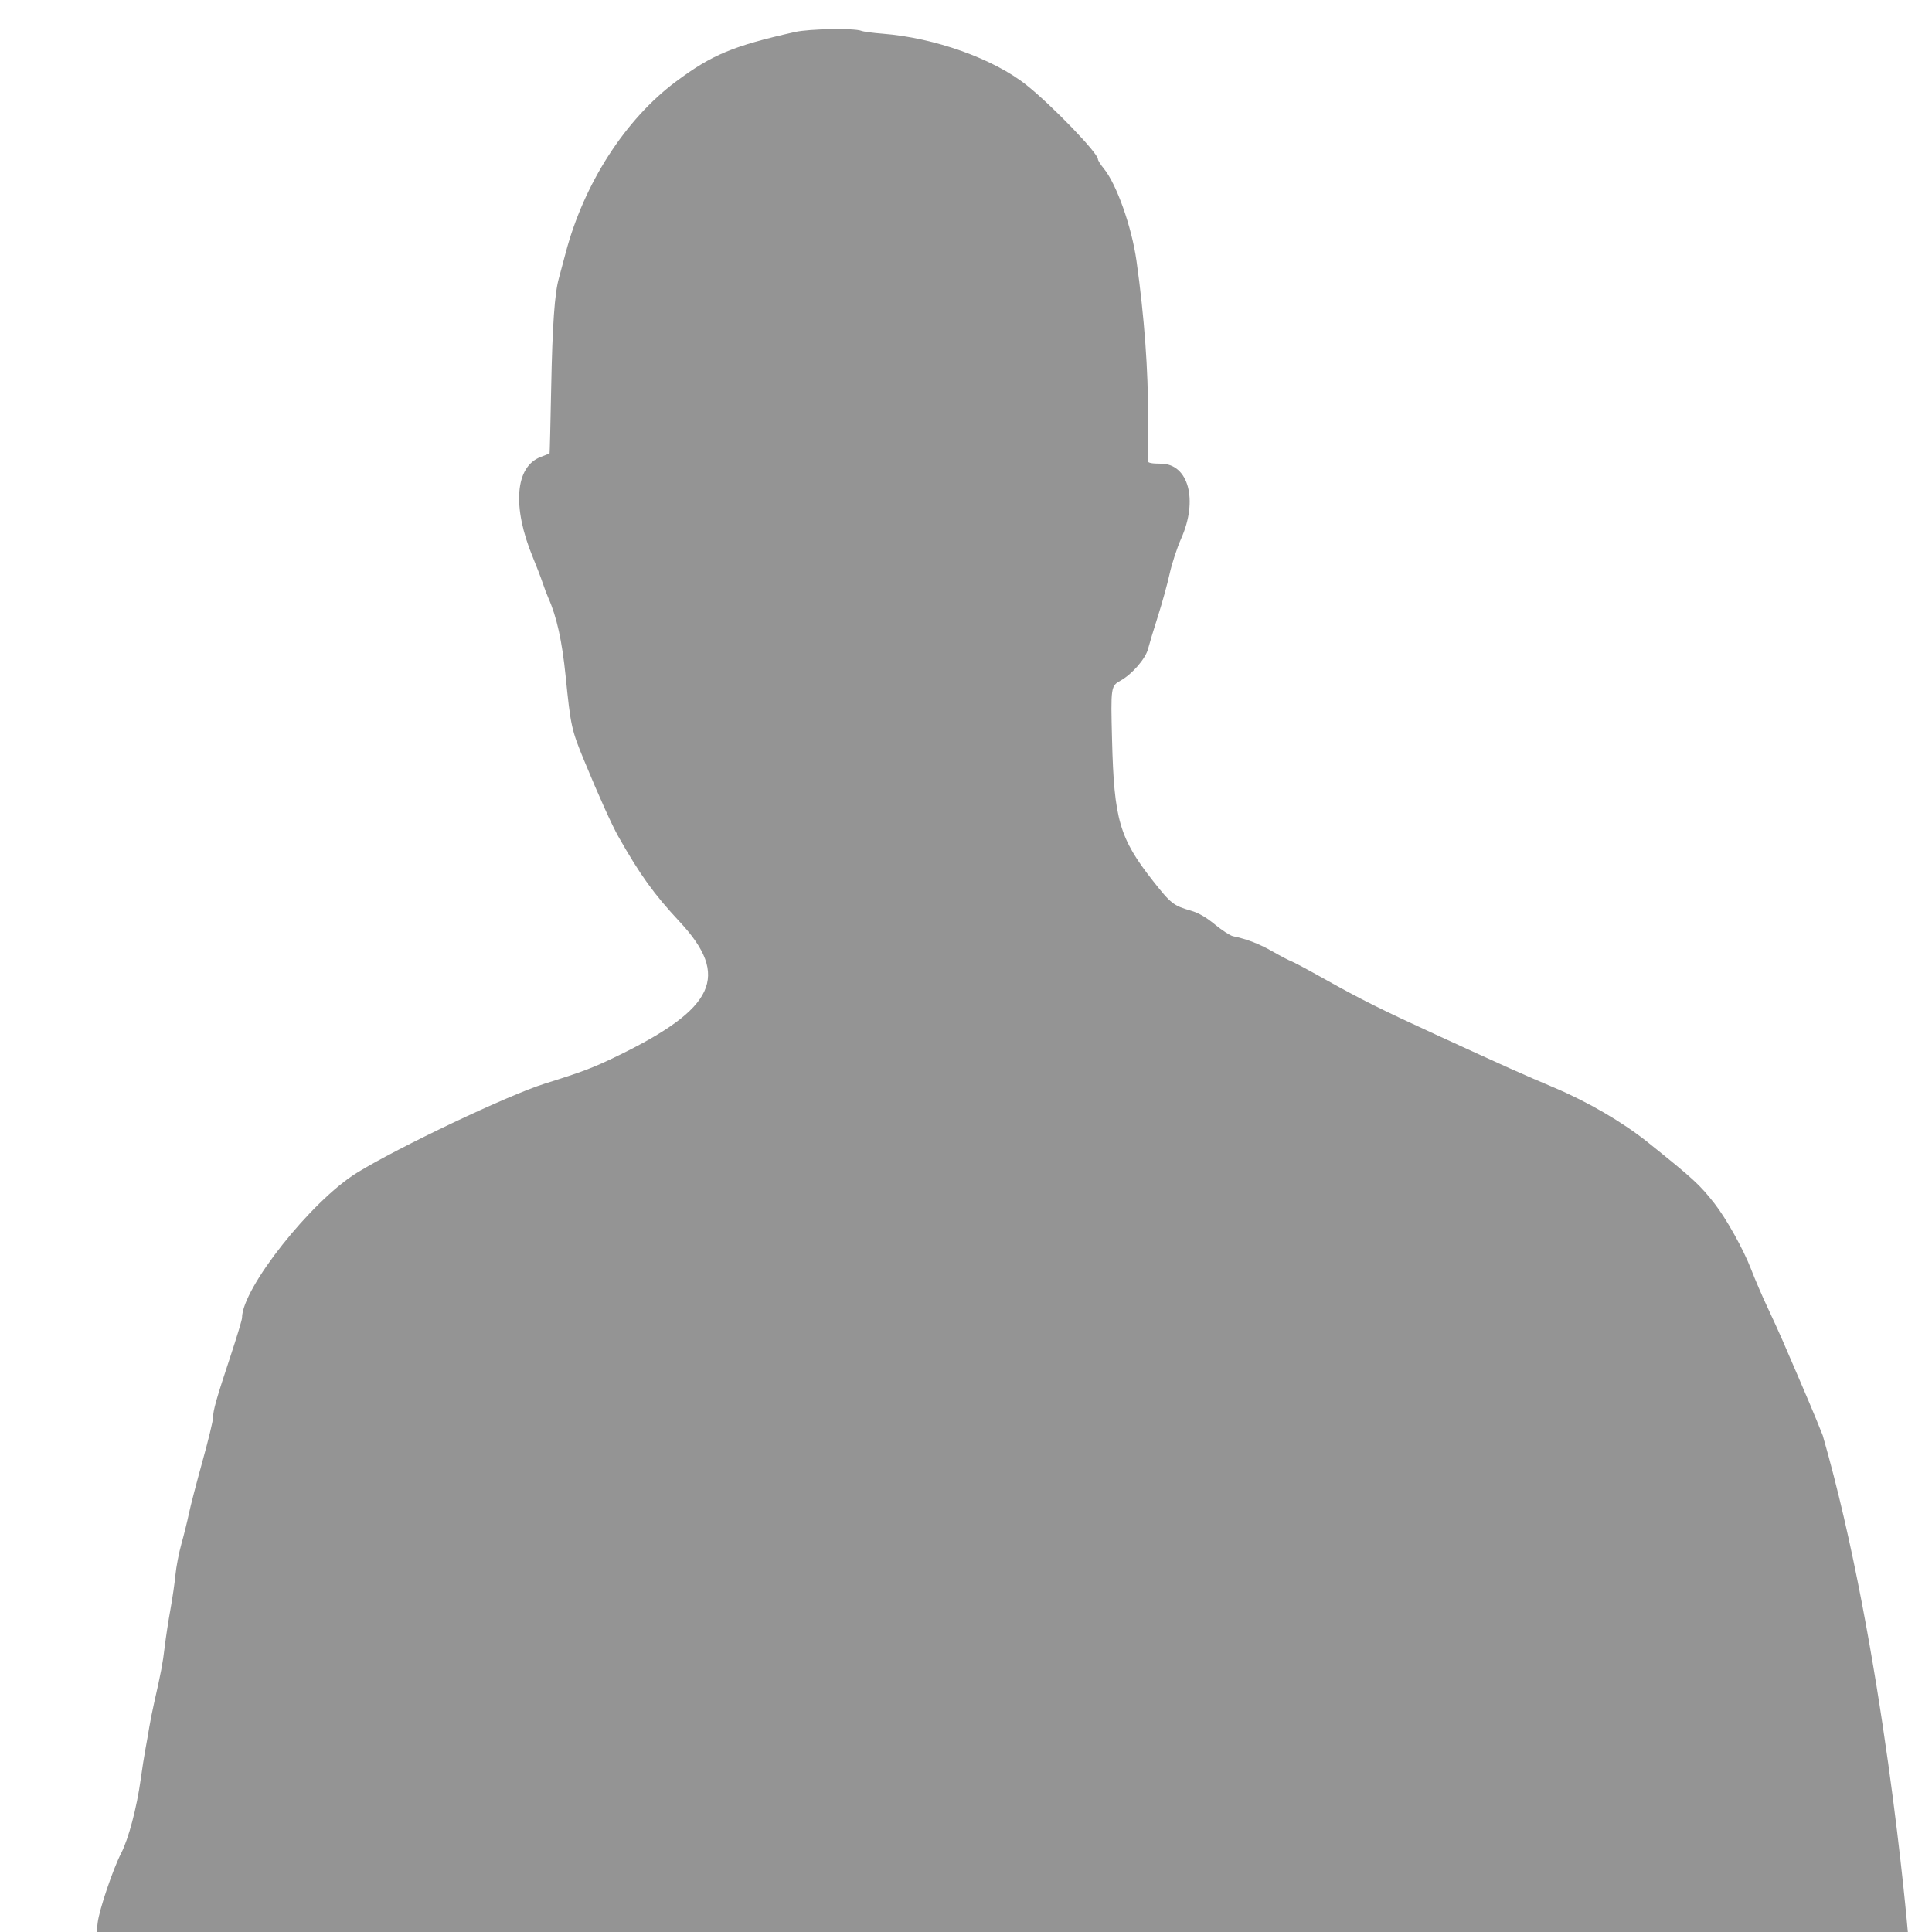
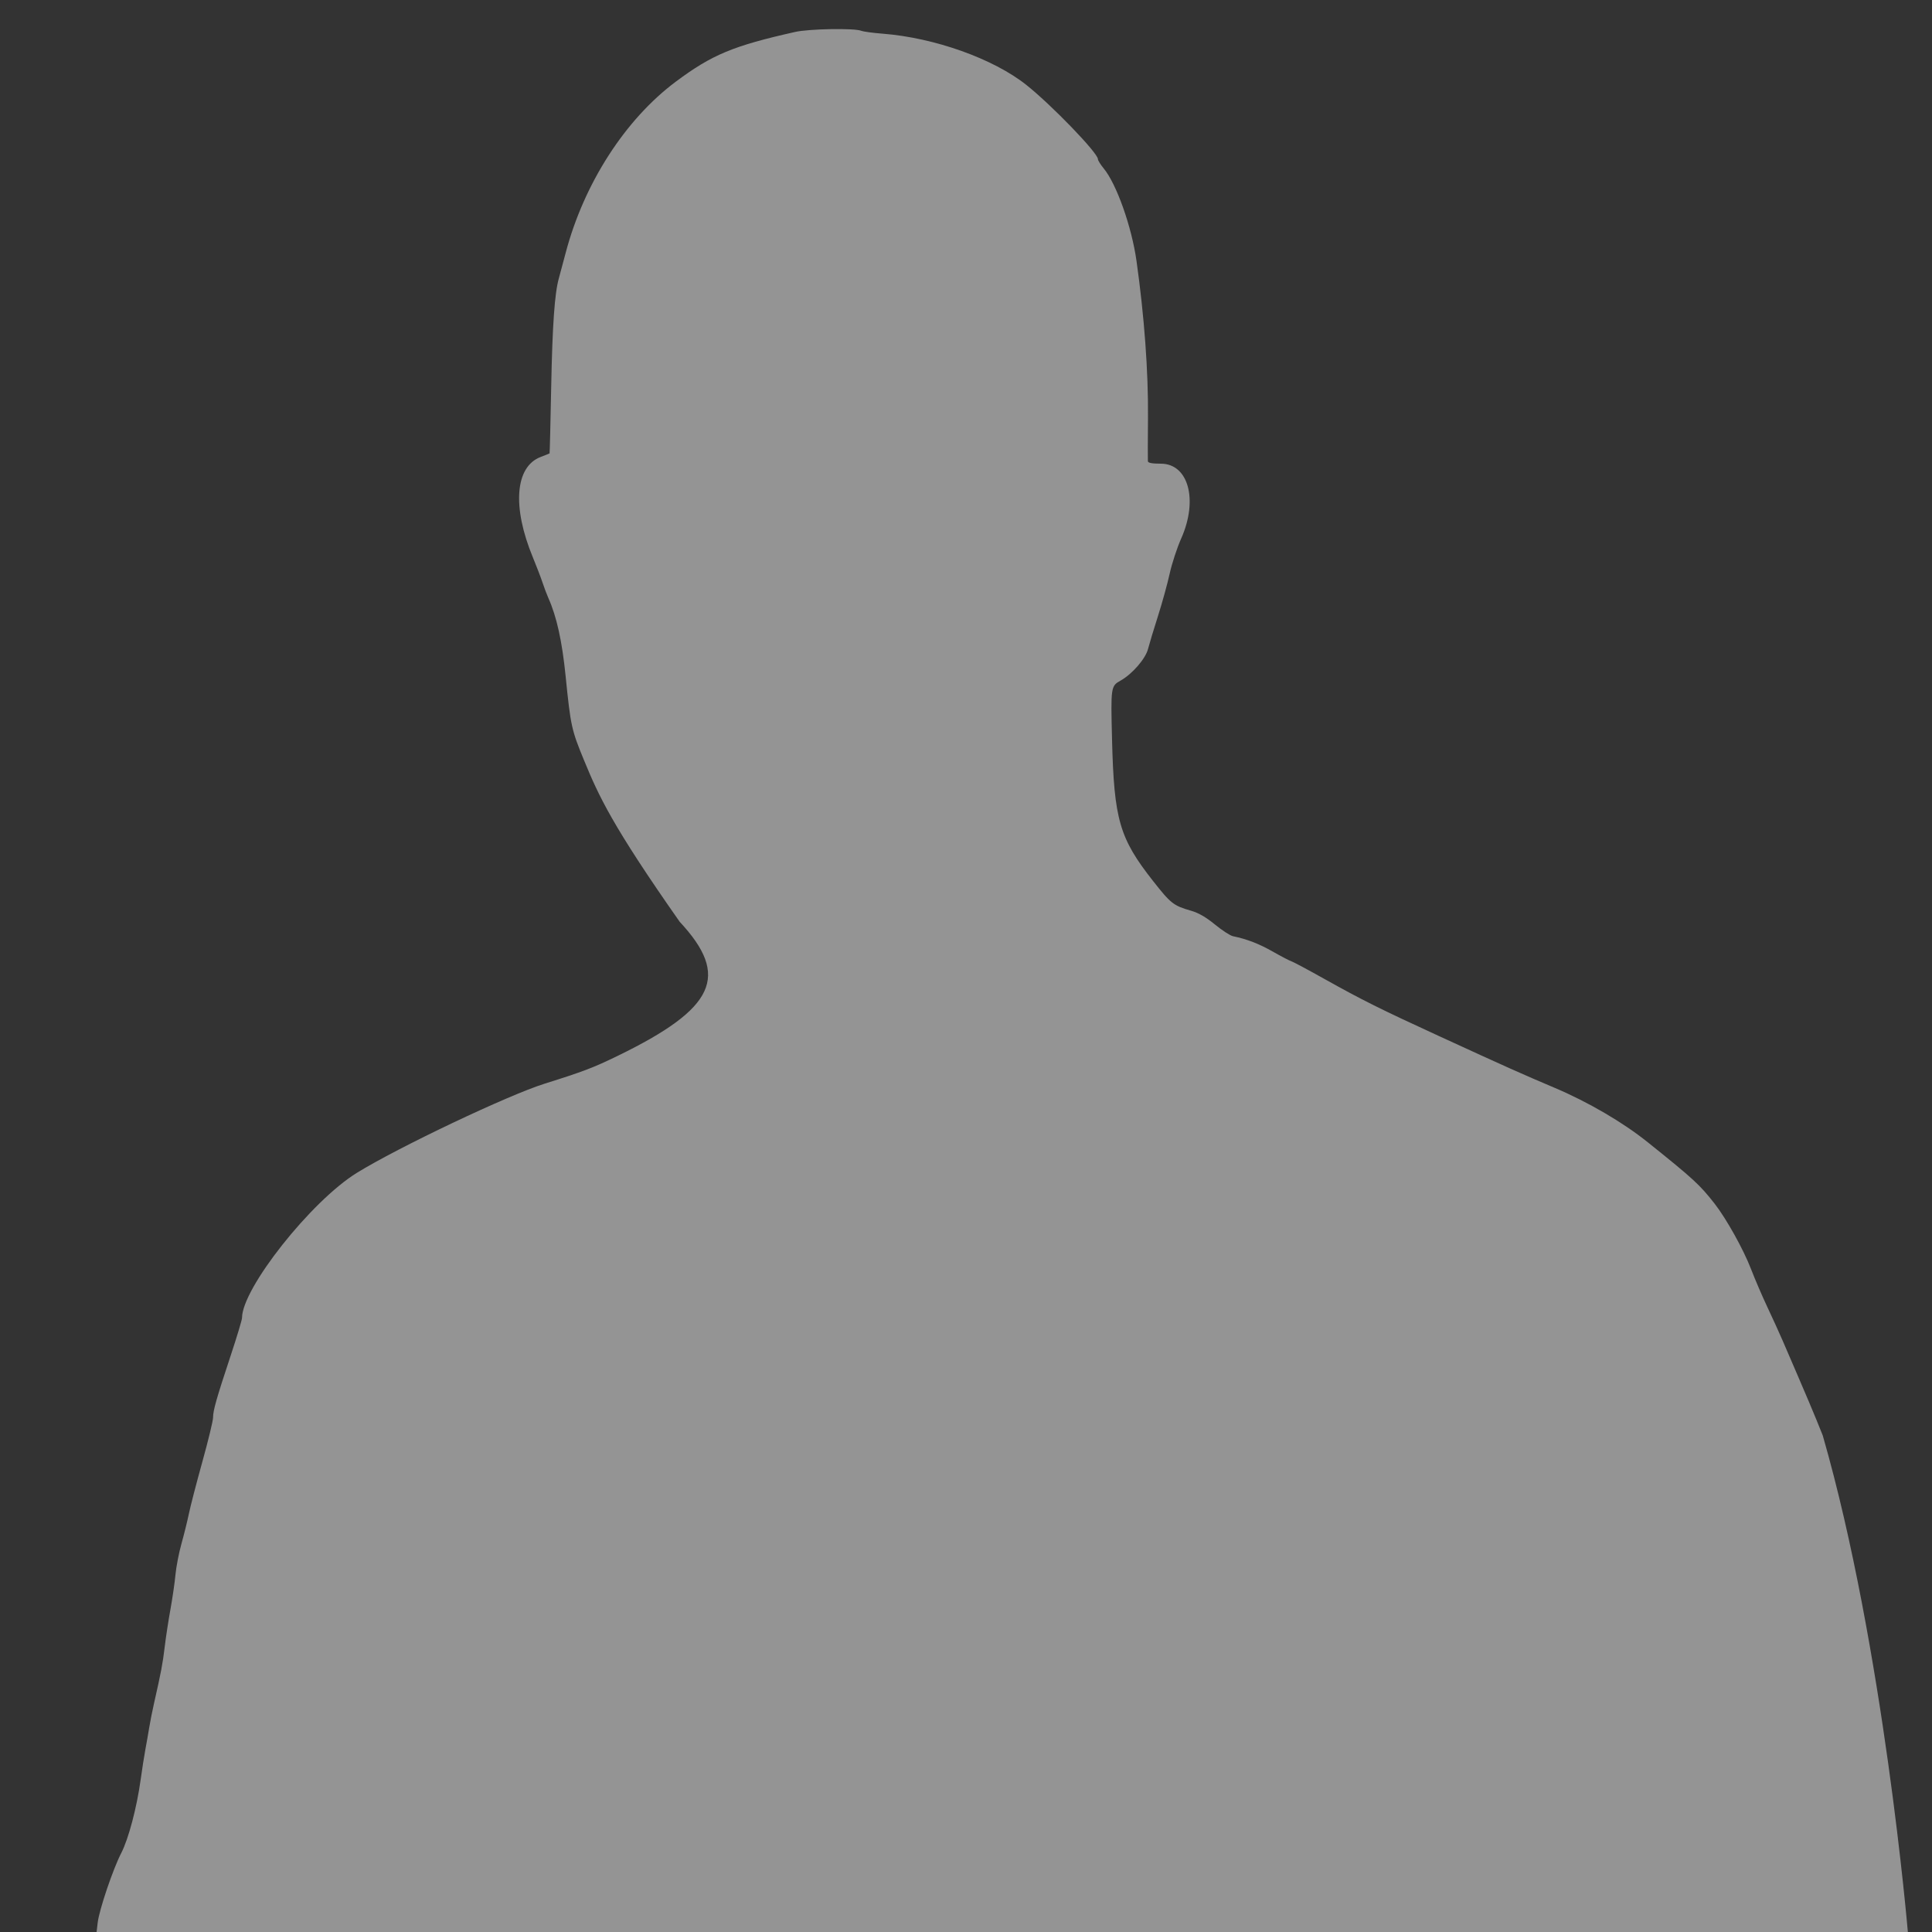
<svg xmlns="http://www.w3.org/2000/svg" width="230" height="230" viewBox="0 0 200 200" fill="none">
  <rect x="0" y="0" width="200" height="200" fill="#333333" stroke="none" />
  <g clip-path="url(#clip0_4796_2428)">
-     <rect width="200" height="200" fill="white" />
-     <path fill-rule="evenodd" clip-rule="evenodd" d="M89.155 3.186C89.375 3.274 90.365 3.409 91.355 3.485C96.726 3.899 102.851 6.083 106.255 8.799C108.907 10.915 113.655 15.838 113.655 16.472C113.655 16.602 113.928 17.04 114.262 17.445C115.584 19.05 117.152 23.472 117.649 27C118.458 32.737 118.88 38.483 118.839 43.2C118.819 45.565 118.814 47.612 118.828 47.75C118.847 47.922 119.265 48 120.17 48C123.032 48 124.053 51.757 122.275 55.749C121.847 56.712 121.309 58.355 121.08 59.4C120.851 60.445 120.304 62.425 119.865 63.8C119.426 65.175 118.968 66.694 118.845 67.175C118.589 68.185 117.219 69.77 116.016 70.446C114.99 71.022 114.981 71.086 115.118 76.573C115.326 84.859 115.885 86.781 119.374 91.213C121.207 93.541 121.482 93.756 123.29 94.276C124.075 94.502 124.839 94.942 125.77 95.705C126.509 96.311 127.349 96.856 127.635 96.915C129.083 97.216 130.346 97.703 131.751 98.504C132.604 98.99 133.465 99.44 133.664 99.503C133.864 99.566 135.399 100.386 137.076 101.325C141.009 103.526 142.865 104.452 148.955 107.249C155.961 110.467 157.543 111.175 160.936 112.611C164.404 114.079 167.998 116.179 170.572 118.243C175.308 122.04 175.959 122.638 177.493 124.6C178.708 126.154 180.479 129.331 181.258 131.354C181.67 132.424 182.433 134.2 182.953 135.3C183.474 136.4 184.191 137.975 184.547 138.8C187.195 144.932 187.811 146.387 188.691 148.6C195 170.5 197.5 200 197.5 200H190.055H100.027H9.999L10.114 199.026C10.271 197.699 11.695 193.489 12.543 191.844C13.307 190.36 14.162 187.127 14.565 184.2C14.708 183.155 14.927 181.76 15.05 181.1C15.174 180.44 15.355 179.405 15.453 178.8C15.552 178.195 15.775 177.07 15.951 176.3C16.675 173.112 16.845 172.214 17.048 170.5C17.166 169.51 17.433 167.755 17.644 166.6C17.854 165.445 18.088 163.829 18.164 163.01C18.241 162.191 18.519 160.751 18.783 159.81C19.047 158.869 19.393 157.47 19.553 156.7C19.712 155.93 20.34 153.509 20.948 151.319C21.557 149.13 22.055 147.074 22.055 146.75C22.055 146.01 22.396 144.809 23.876 140.342C24.524 138.385 25.055 136.622 25.055 136.423C25.055 133.375 32.205 124.342 36.931 121.419C41.21 118.774 52.592 113.368 56.394 112.177C60.372 110.93 61.41 110.534 63.955 109.296C74.057 104.378 75.598 101.043 70.362 95.423C67.684 92.55 66.271 90.586 64.012 86.6C63.343 85.418 61.989 82.411 60.466 78.72C59.161 75.557 59.074 75.162 58.554 70C58.186 66.357 57.63 63.839 56.763 61.9C56.615 61.57 56.344 60.851 56.161 60.303C55.978 59.755 55.529 58.585 55.164 57.703C53 52.478 53.321 48.316 55.965 47.307C56.454 47.12 56.871 46.952 56.891 46.933C56.911 46.915 56.987 43.84 57.059 40.1C57.185 33.634 57.416 30.355 57.855 28.8C57.964 28.415 58.277 27.245 58.552 26.2C60.442 19.006 64.727 12.347 69.985 8.434C73.722 5.653 75.901 4.746 82.317 3.306C83.77 2.979 88.438 2.898 89.155 3.186Z" fill="#949494" />
+     <path fill-rule="evenodd" clip-rule="evenodd" d="M89.155 3.186C89.375 3.274 90.365 3.409 91.355 3.485C96.726 3.899 102.851 6.083 106.255 8.799C108.907 10.915 113.655 15.838 113.655 16.472C113.655 16.602 113.928 17.04 114.262 17.445C115.584 19.05 117.152 23.472 117.649 27C118.458 32.737 118.88 38.483 118.839 43.2C118.819 45.565 118.814 47.612 118.828 47.75C118.847 47.922 119.265 48 120.17 48C123.032 48 124.053 51.757 122.275 55.749C121.847 56.712 121.309 58.355 121.08 59.4C120.851 60.445 120.304 62.425 119.865 63.8C119.426 65.175 118.968 66.694 118.845 67.175C118.589 68.185 117.219 69.77 116.016 70.446C114.99 71.022 114.981 71.086 115.118 76.573C115.326 84.859 115.885 86.781 119.374 91.213C121.207 93.541 121.482 93.756 123.29 94.276C124.075 94.502 124.839 94.942 125.77 95.705C126.509 96.311 127.349 96.856 127.635 96.915C129.083 97.216 130.346 97.703 131.751 98.504C132.604 98.99 133.465 99.44 133.664 99.503C133.864 99.566 135.399 100.386 137.076 101.325C141.009 103.526 142.865 104.452 148.955 107.249C155.961 110.467 157.543 111.175 160.936 112.611C164.404 114.079 167.998 116.179 170.572 118.243C175.308 122.04 175.959 122.638 177.493 124.6C178.708 126.154 180.479 129.331 181.258 131.354C181.67 132.424 182.433 134.2 182.953 135.3C183.474 136.4 184.191 137.975 184.547 138.8C187.195 144.932 187.811 146.387 188.691 148.6C195 170.5 197.5 200 197.5 200H190.055H100.027H9.999L10.114 199.026C10.271 197.699 11.695 193.489 12.543 191.844C13.307 190.36 14.162 187.127 14.565 184.2C14.708 183.155 14.927 181.76 15.05 181.1C15.174 180.44 15.355 179.405 15.453 178.8C15.552 178.195 15.775 177.07 15.951 176.3C16.675 173.112 16.845 172.214 17.048 170.5C17.166 169.51 17.433 167.755 17.644 166.6C17.854 165.445 18.088 163.829 18.164 163.01C18.241 162.191 18.519 160.751 18.783 159.81C19.047 158.869 19.393 157.47 19.553 156.7C19.712 155.93 20.34 153.509 20.948 151.319C21.557 149.13 22.055 147.074 22.055 146.75C22.055 146.01 22.396 144.809 23.876 140.342C24.524 138.385 25.055 136.622 25.055 136.423C25.055 133.375 32.205 124.342 36.931 121.419C41.21 118.774 52.592 113.368 56.394 112.177C60.372 110.93 61.41 110.534 63.955 109.296C74.057 104.378 75.598 101.043 70.362 95.423C63.343 85.418 61.989 82.411 60.466 78.72C59.161 75.557 59.074 75.162 58.554 70C58.186 66.357 57.63 63.839 56.763 61.9C56.615 61.57 56.344 60.851 56.161 60.303C55.978 59.755 55.529 58.585 55.164 57.703C53 52.478 53.321 48.316 55.965 47.307C56.454 47.12 56.871 46.952 56.891 46.933C56.911 46.915 56.987 43.84 57.059 40.1C57.185 33.634 57.416 30.355 57.855 28.8C57.964 28.415 58.277 27.245 58.552 26.2C60.442 19.006 64.727 12.347 69.985 8.434C73.722 5.653 75.901 4.746 82.317 3.306C83.77 2.979 88.438 2.898 89.155 3.186Z" fill="#949494" />
  </g>
  <defs>
    <clipPath id="clip0_4796_2428">
      <rect width="200" height="200" fill="white" transform="matrix(-1 0 0 1 200 0)" />
    </clipPath>
  </defs>
</svg>